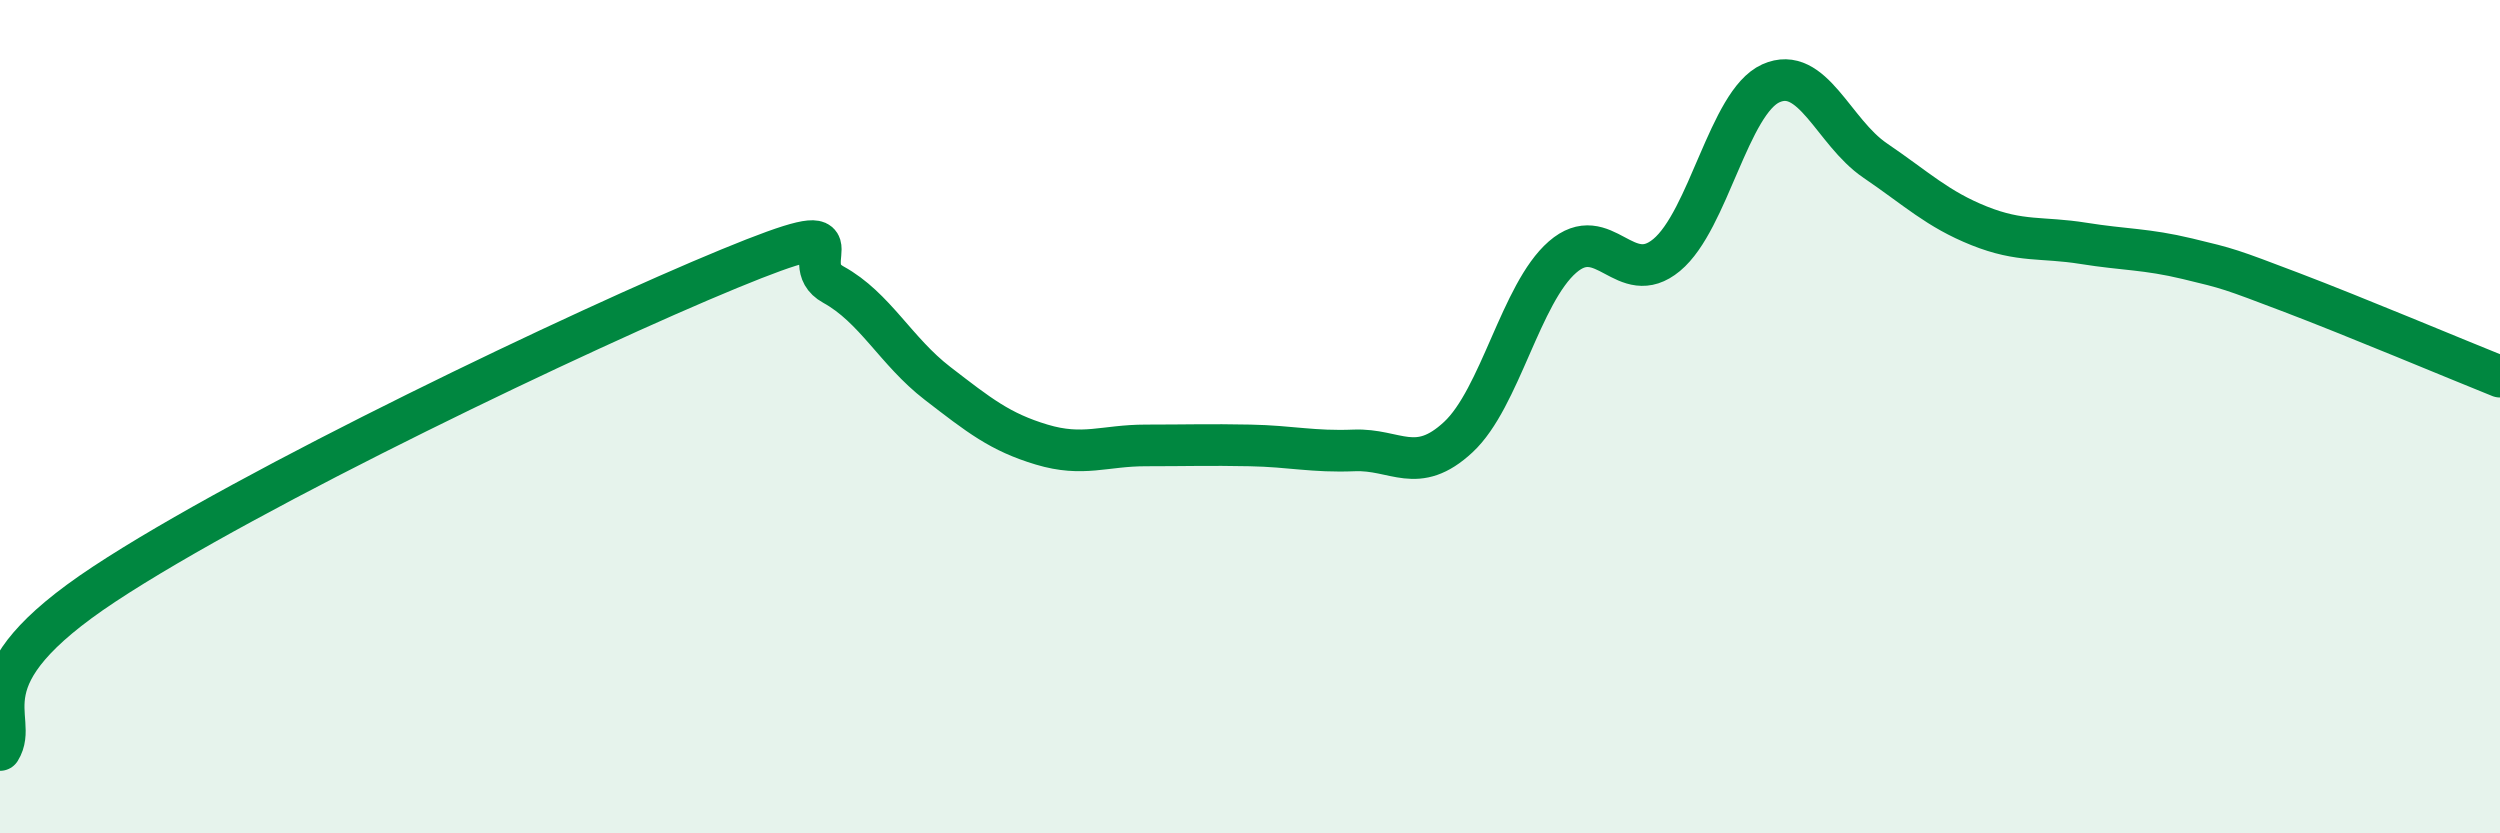
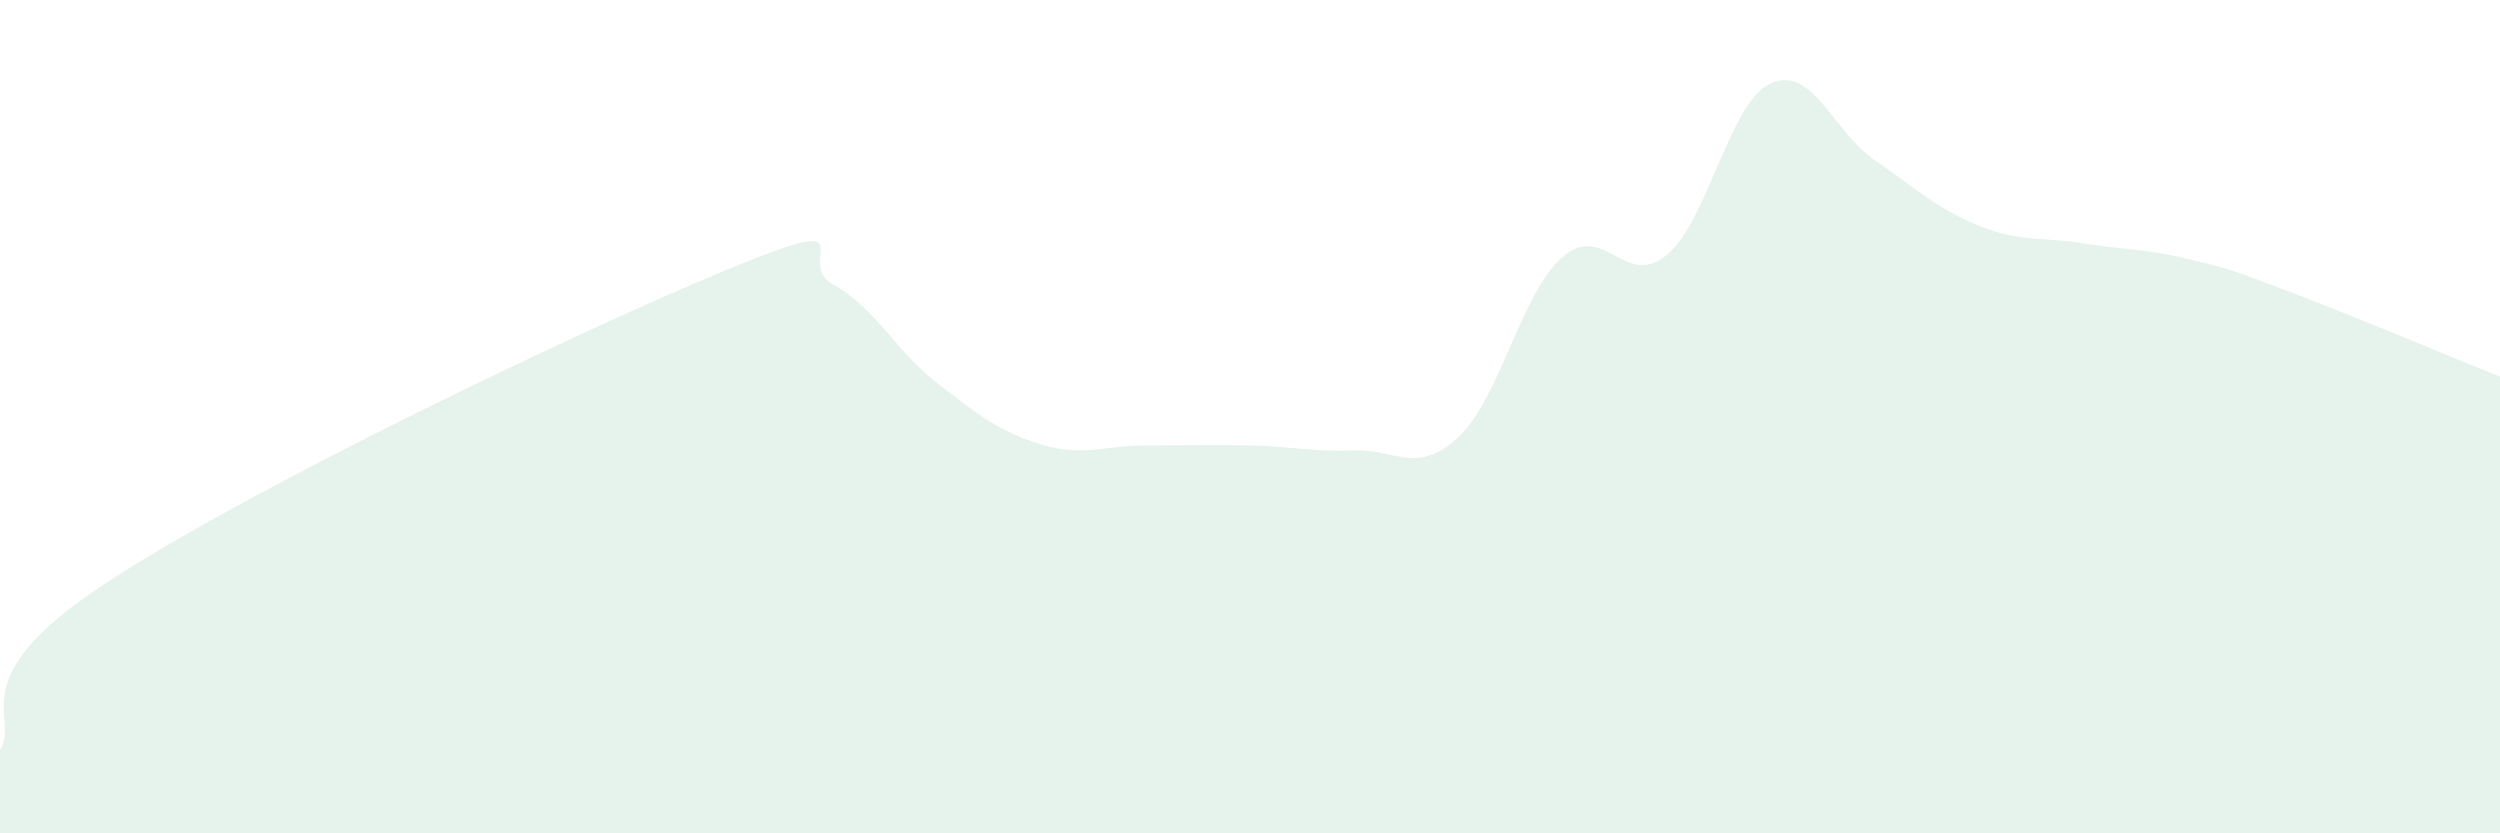
<svg xmlns="http://www.w3.org/2000/svg" width="60" height="20" viewBox="0 0 60 20">
  <path d="M 0,18 C 0.5,17.2 -1,16.33 2.5,14.02 C 6,11.71 14,7.89 17.5,6.45 C 21,5.01 19,6.28 20,6.83 C 21,7.38 21.5,8.43 22.5,9.2 C 23.5,9.97 24,10.37 25,10.67 C 26,10.97 26.5,10.69 27.5,10.69 C 28.5,10.69 29,10.67 30,10.69 C 31,10.71 31.5,10.85 32.5,10.81 C 33.5,10.77 34,11.42 35,10.49 C 36,9.56 36.5,7.04 37.5,6.17 C 38.5,5.3 39,6.95 40,6.12 C 41,5.29 41.5,2.45 42.5,2 C 43.5,1.55 44,3.17 45,3.85 C 46,4.53 46.5,5.02 47.5,5.42 C 48.5,5.82 49,5.68 50,5.84 C 51,6 51.5,5.97 52.5,6.21 C 53.5,6.45 53.5,6.45 55,7.02 C 56.5,7.59 59,8.64 60,9.04L60 20L0 20Z" fill="#008740" opacity="0.1" stroke-linecap="round" stroke-linejoin="round" />
-   <path d="M 0,18 C 0.5,17.2 -1,16.33 2.5,14.02 C 6,11.71 14,7.89 17.5,6.45 C 21,5.01 19,6.28 20,6.83 C 21,7.38 21.5,8.43 22.5,9.2 C 23.5,9.97 24,10.37 25,10.67 C 26,10.97 26.5,10.69 27.5,10.69 C 28.5,10.69 29,10.67 30,10.69 C 31,10.71 31.5,10.85 32.5,10.81 C 33.5,10.77 34,11.42 35,10.49 C 36,9.56 36.5,7.04 37.5,6.17 C 38.5,5.3 39,6.95 40,6.12 C 41,5.29 41.5,2.45 42.5,2 C 43.5,1.55 44,3.17 45,3.85 C 46,4.53 46.5,5.02 47.5,5.42 C 48.5,5.82 49,5.68 50,5.84 C 51,6 51.5,5.97 52.5,6.21 C 53.5,6.45 53.5,6.45 55,7.02 C 56.5,7.59 59,8.64 60,9.04" stroke="#008740" stroke-width="1" fill="none" stroke-linecap="round" stroke-linejoin="round" />
</svg>